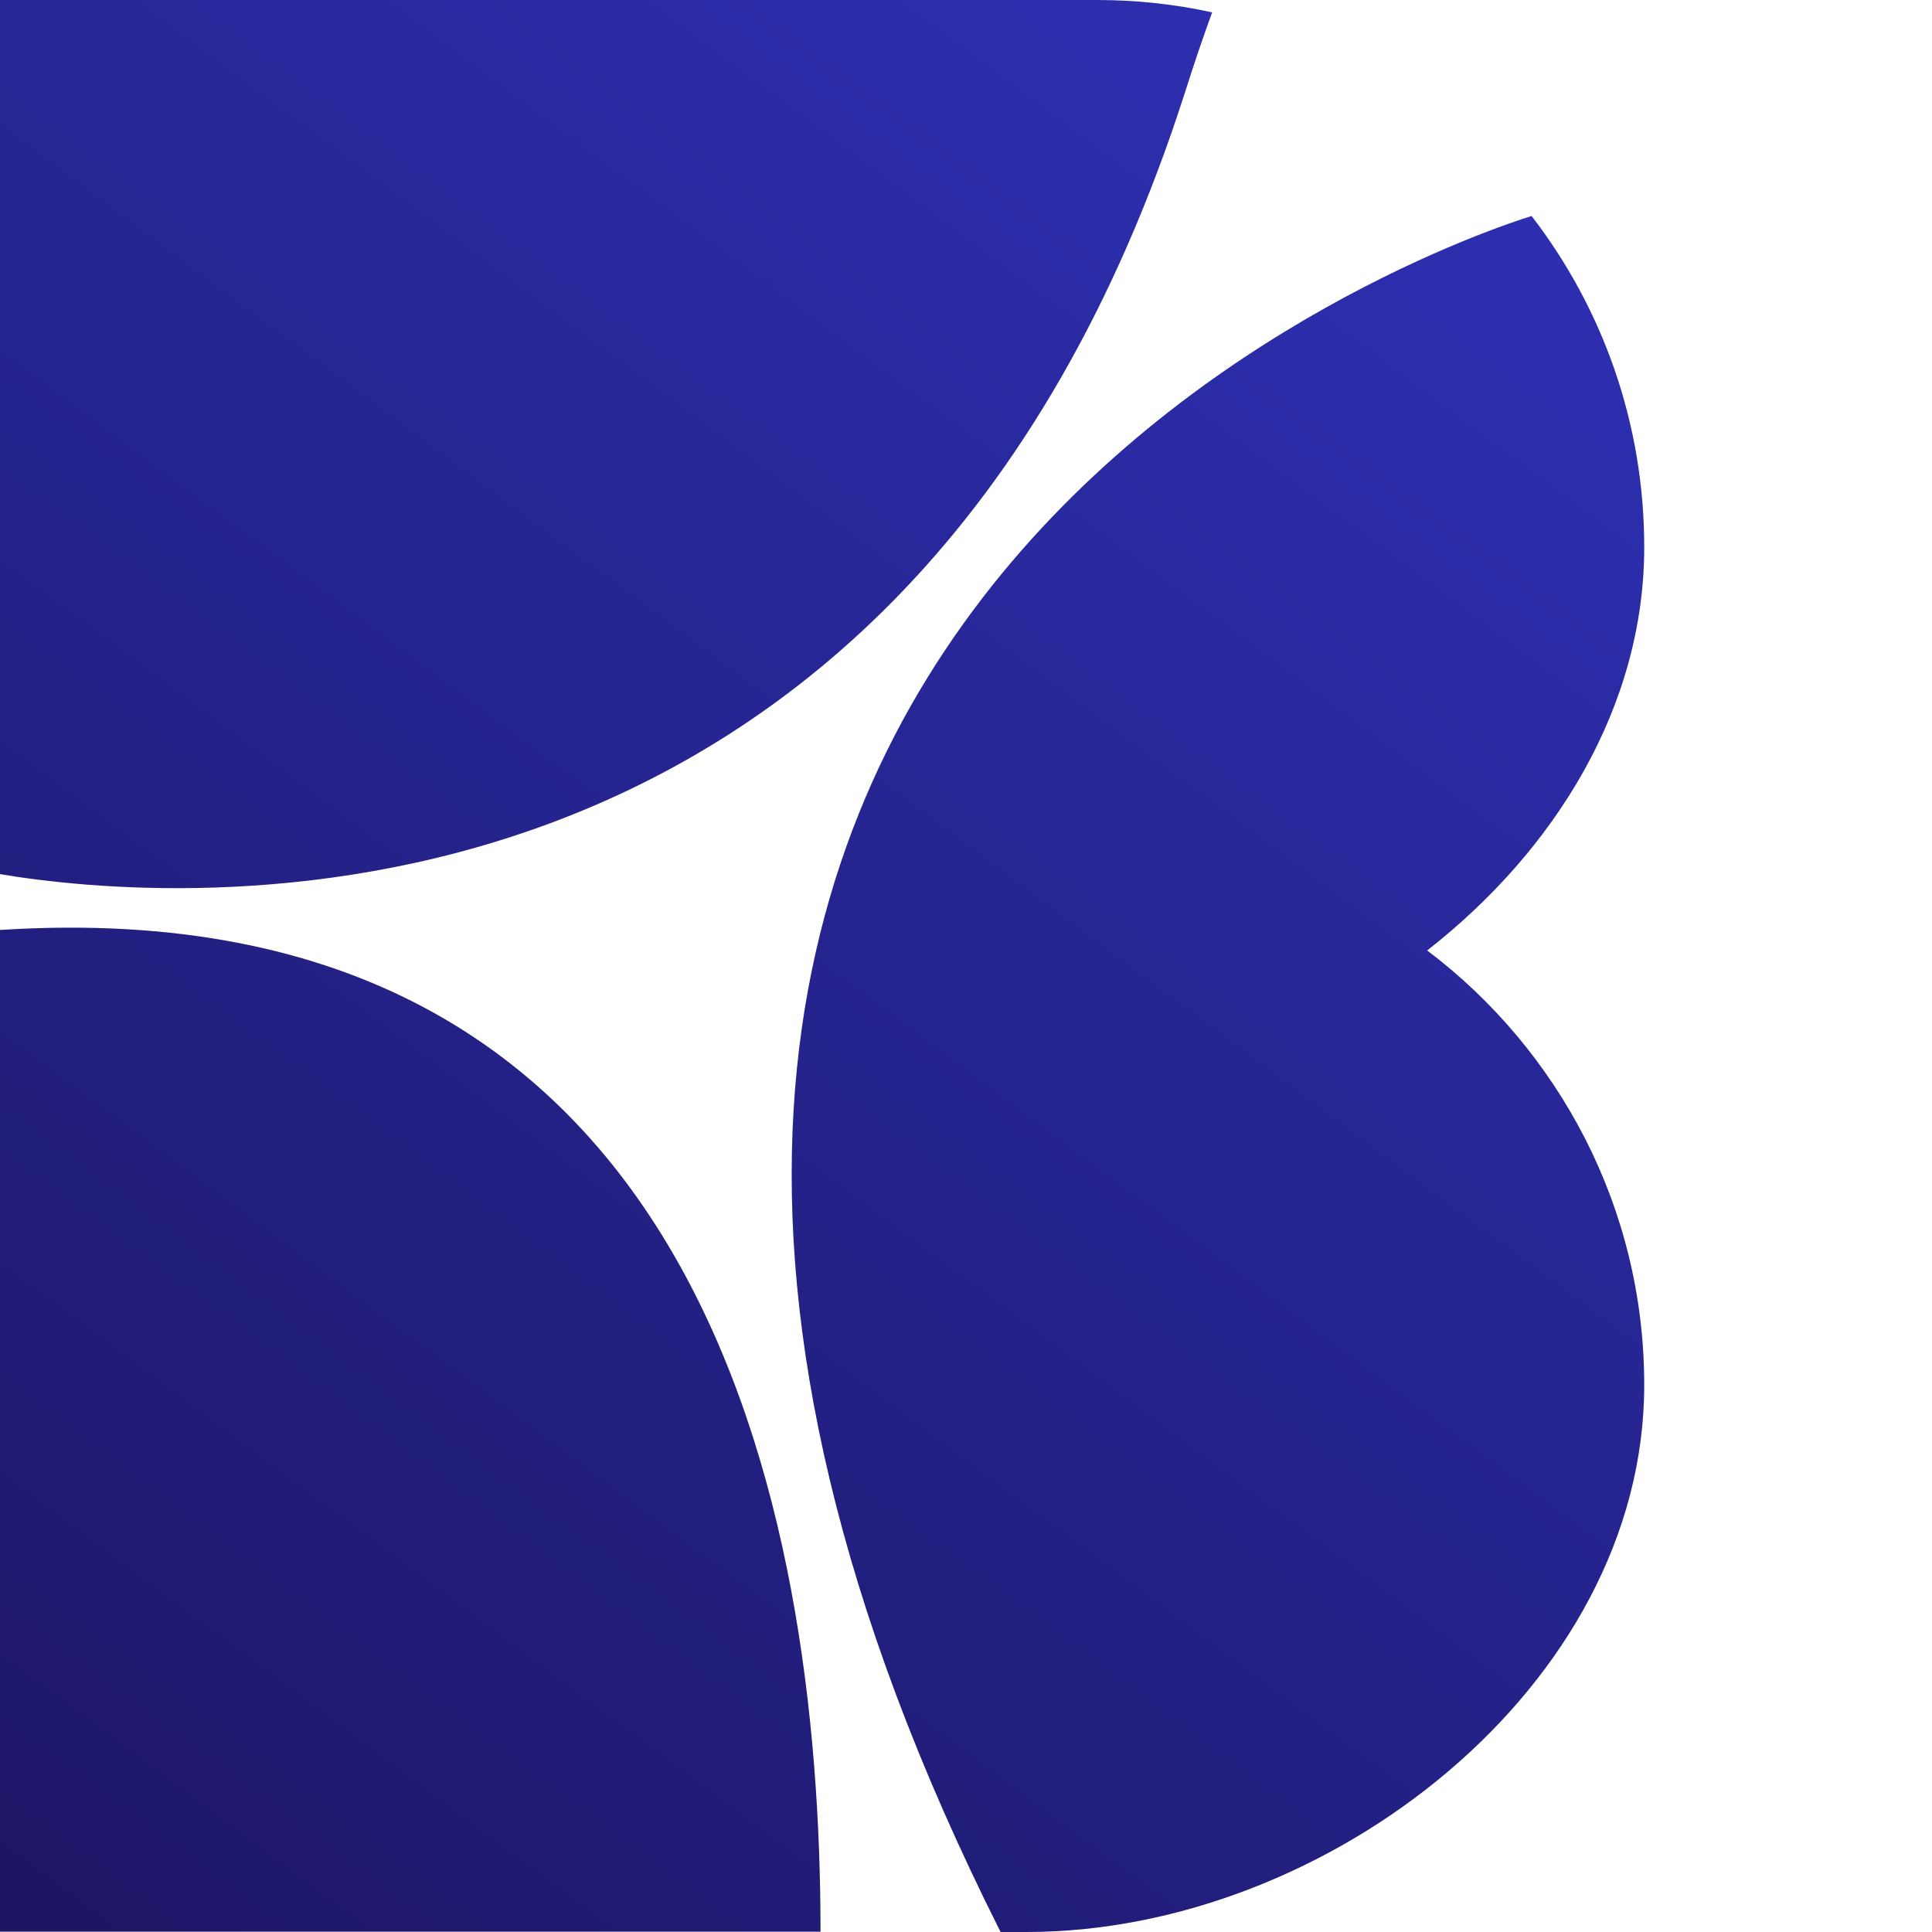
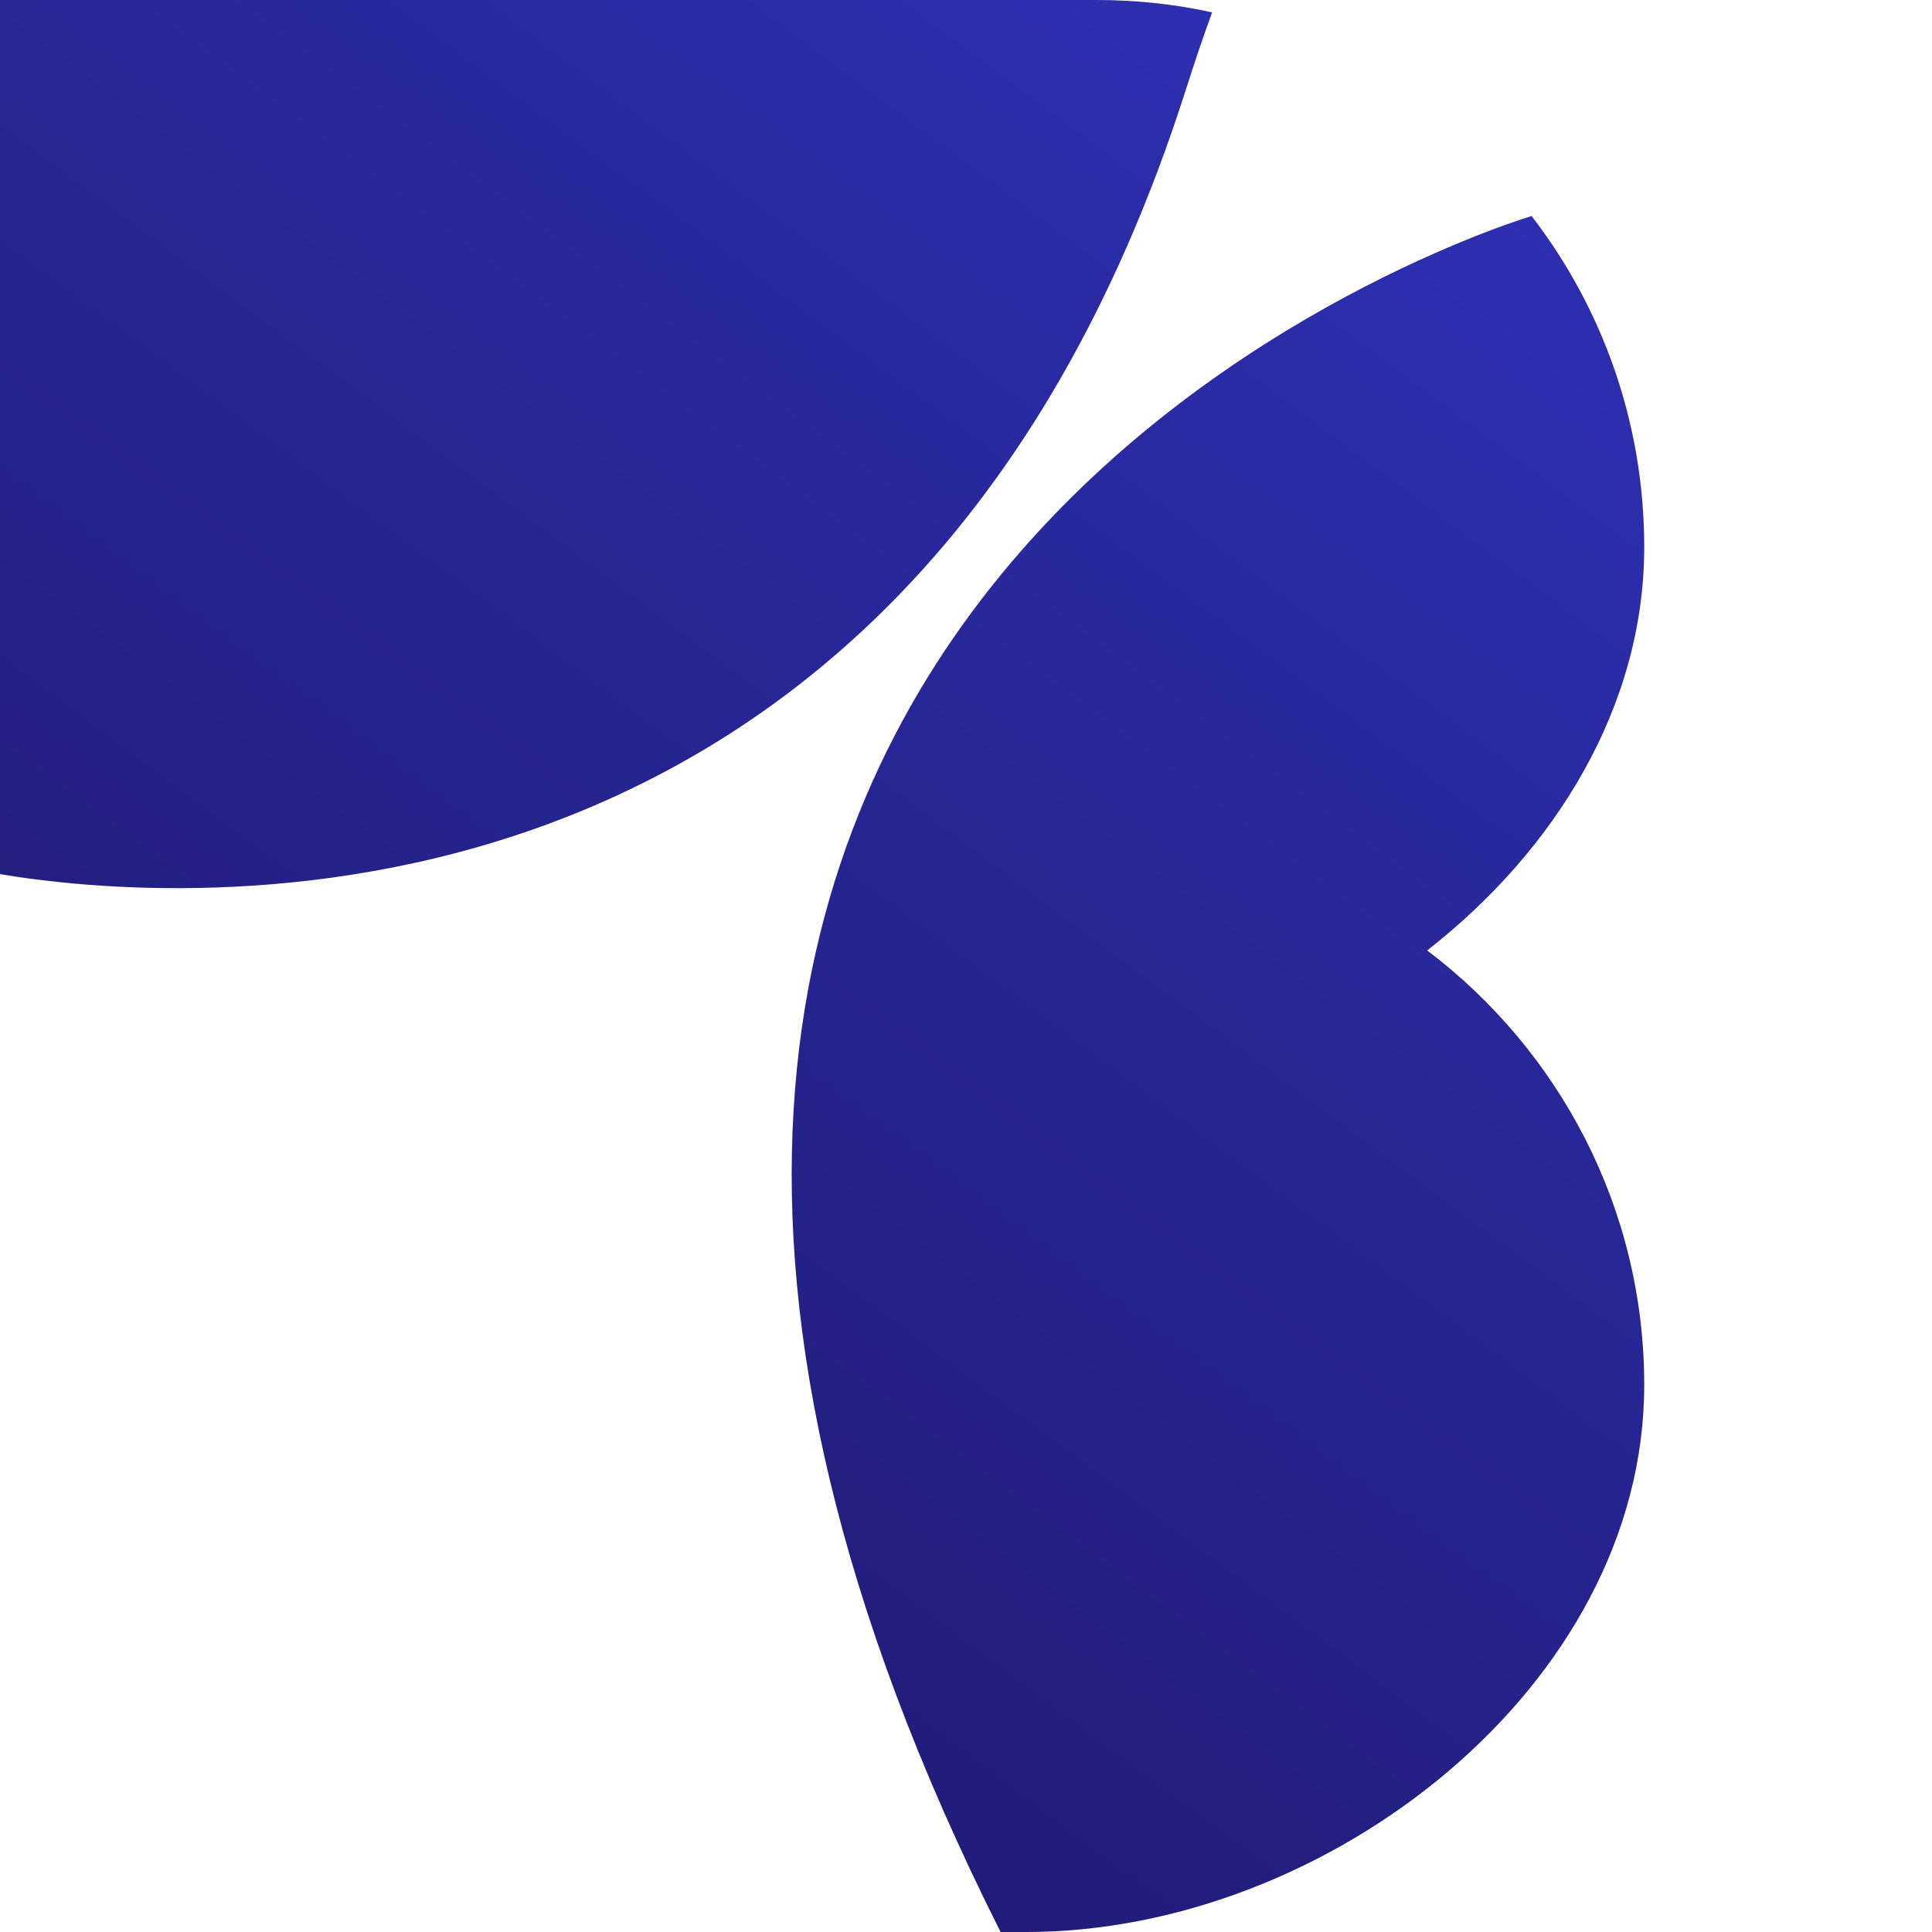
<svg xmlns="http://www.w3.org/2000/svg" width="20" height="20" viewBox="0 0 20 20" fill="none">
-   <path d="M8.494 19.997H0V9.627C7.271 9.16 8.494 15.601 8.494 19.997Z" fill="url(#paint0_linear_692_3318)" />
  <path d="M0 9.049V0H11.355C11.763 0 12.162 0.043 12.548 0.128C12.453 0.388 12.361 0.66 12.271 0.944C9.35 10.064 1.725 9.339 0 9.049Z" fill="url(#paint1_linear_692_3318)" />
  <path d="M16.409 11.787C16.801 12.555 17.021 13.421 17.021 14.338C17.021 17.451 13.744 20 10.627 20H10.358C3.478 6.327 15.151 2.454 15.855 2.236C16.589 3.189 17.021 4.378 17.021 5.664C17.021 7.312 16.102 8.802 14.774 9.839C15.456 10.354 16.018 11.022 16.409 11.787Z" fill="url(#paint2_linear_692_3318)" />
  <defs>
    <linearGradient id="paint0_linear_692_3318" x1="15.701" y1="-0.529" x2="-0.626" y2="21.389" gradientUnits="userSpaceOnUse">
      <stop stop-color="#2E31B7" />
      <stop offset="1" stop-color="#1C1460" />
    </linearGradient>
    <linearGradient id="paint1_linear_692_3318" x1="10.367" y1="-4.502" x2="-5.959" y2="17.416" gradientUnits="userSpaceOnUse">
      <stop stop-color="#2E31B7" />
      <stop offset="1" stop-color="#1C1460" />
    </linearGradient>
    <linearGradient id="paint2_linear_692_3318" x1="19.9" y1="2.599" x2="3.573" y2="24.517" gradientUnits="userSpaceOnUse">
      <stop stop-color="#2E31B7" />
      <stop offset="1" stop-color="#1C1460" />
    </linearGradient>
  </defs>
</svg>